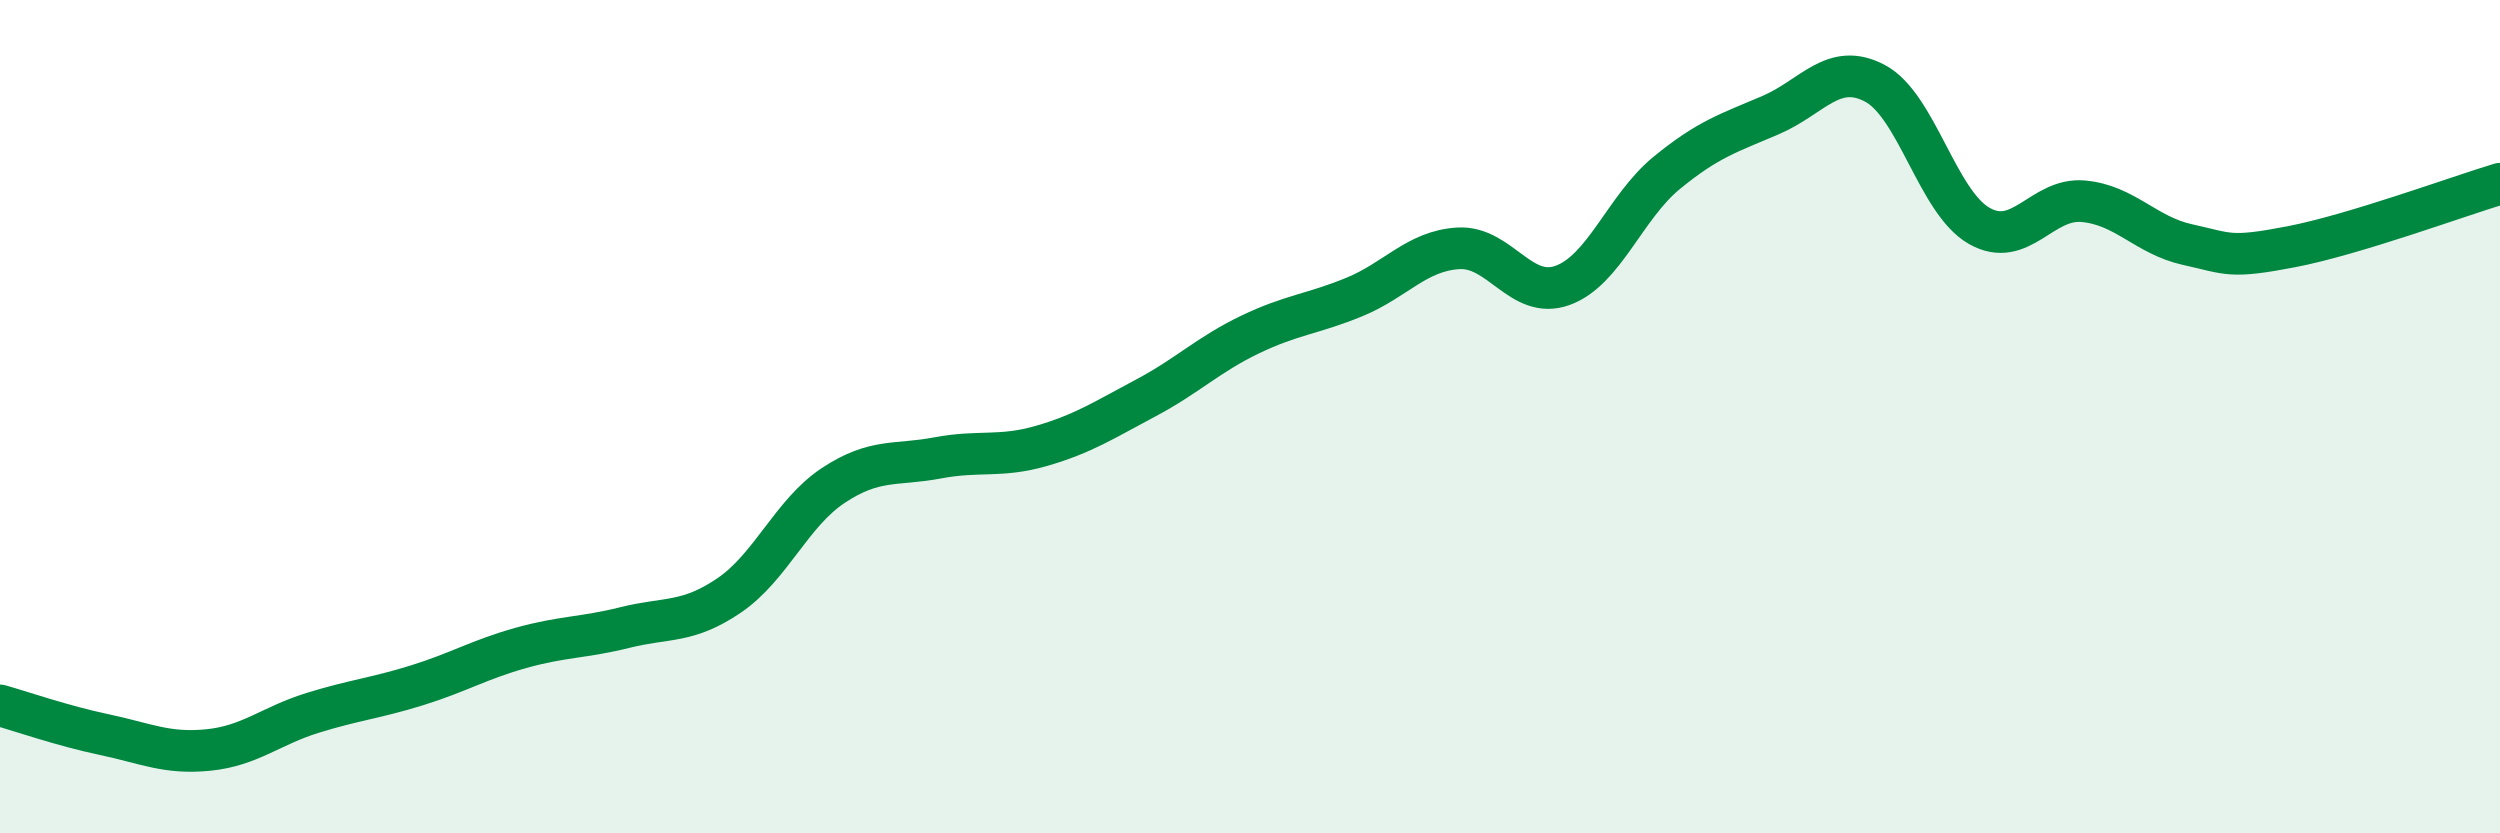
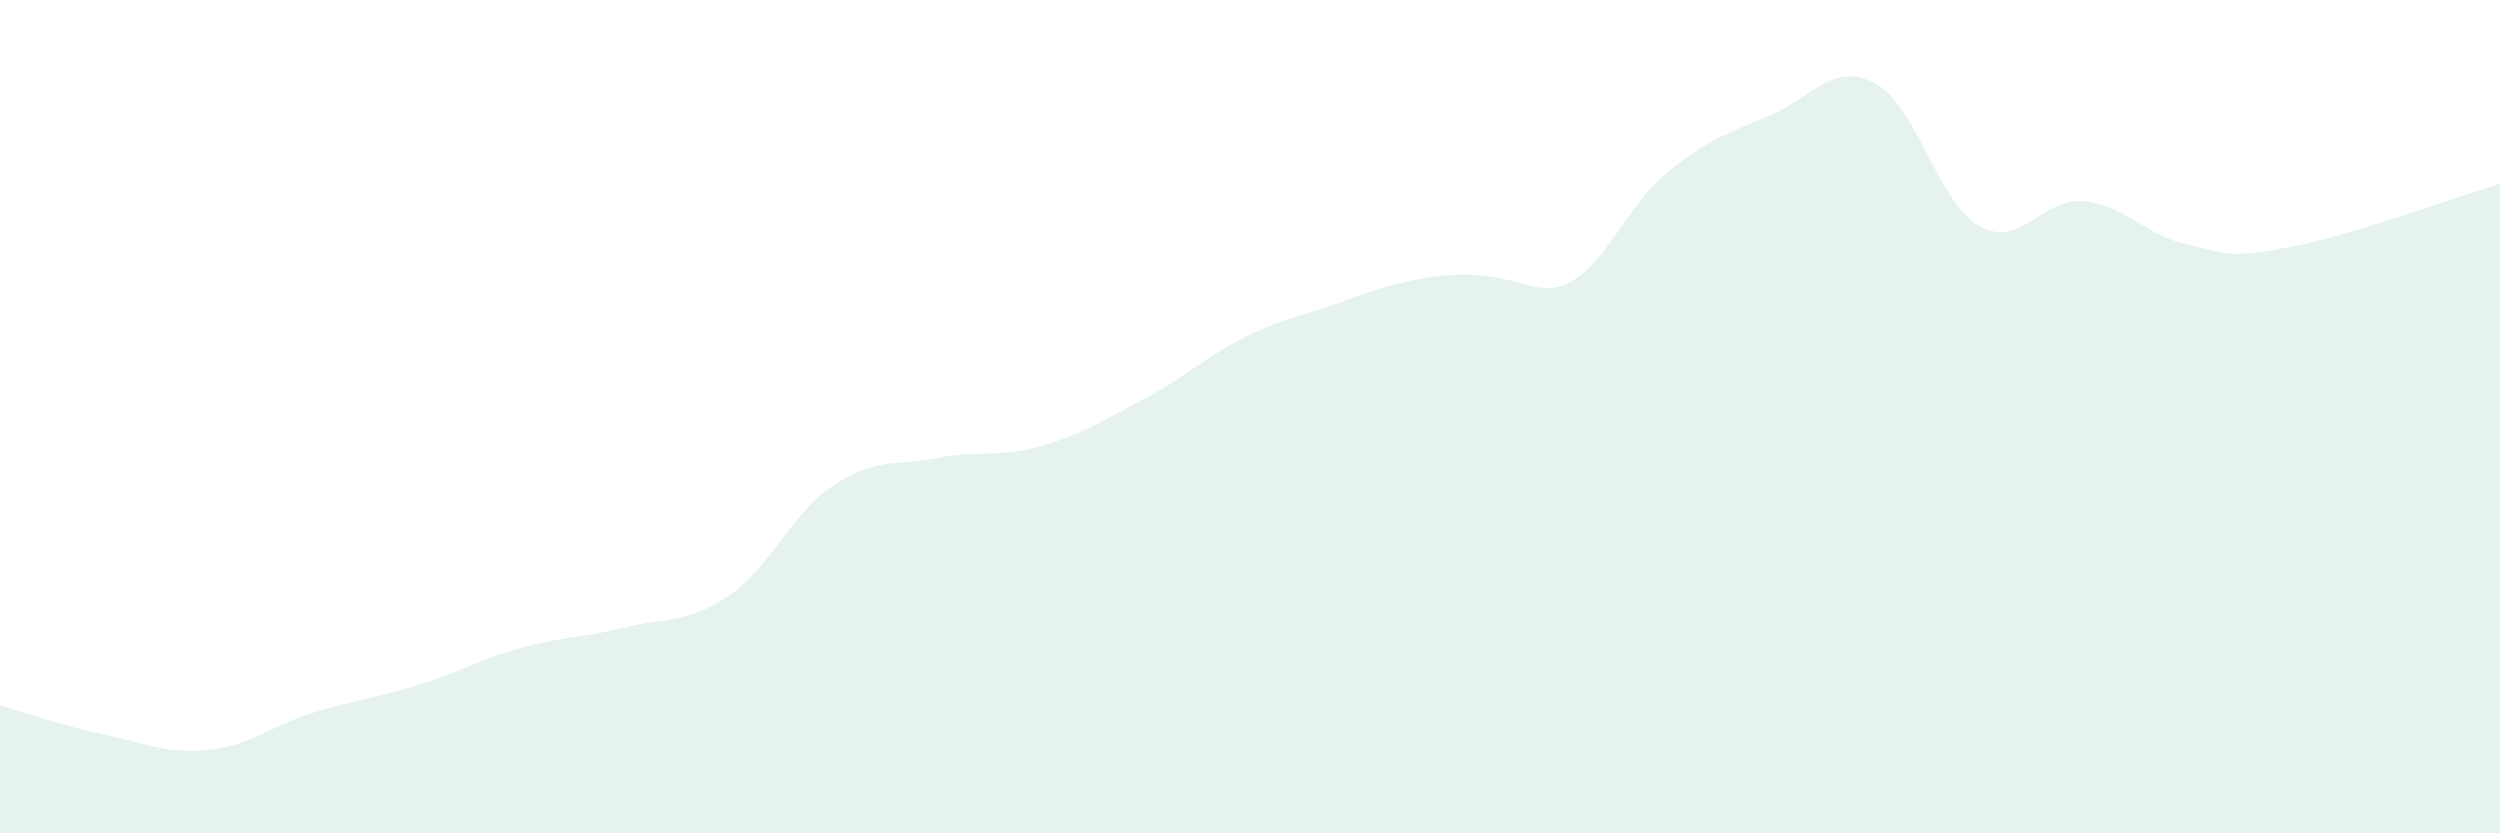
<svg xmlns="http://www.w3.org/2000/svg" width="60" height="20" viewBox="0 0 60 20">
-   <path d="M 0,16.93 C 0.5,17.07 1.5,17.42 2.5,17.63 C 3.5,17.84 4,18.1 5,18 C 6,17.9 6.5,17.42 7.5,17.11 C 8.5,16.8 9,16.76 10,16.45 C 11,16.14 11.5,15.83 12.5,15.55 C 13.5,15.27 14,15.31 15,15.06 C 16,14.81 16.5,14.97 17.5,14.29 C 18.5,13.61 19,12.31 20,11.65 C 21,10.99 21.5,11.18 22.5,10.99 C 23.5,10.8 24,10.99 25,10.7 C 26,10.41 26.5,10.08 27.5,9.55 C 28.5,9.02 29,8.51 30,8.03 C 31,7.55 31.5,7.54 32.5,7.13 C 33.5,6.72 34,6.02 35,5.96 C 36,5.9 36.5,7.21 37.5,6.85 C 38.5,6.49 39,4.97 40,4.15 C 41,3.33 41.5,3.19 42.5,2.76 C 43.5,2.33 44,1.47 45,2 C 46,2.53 46.5,4.85 47.5,5.42 C 48.5,5.99 49,4.74 50,4.83 C 51,4.92 51.5,5.65 52.5,5.87 C 53.5,6.09 53.5,6.21 55,5.92 C 56.5,5.63 59,4.71 60,4.41L60 20L0 20Z" fill="#008740" opacity="0.1" stroke-linecap="round" stroke-linejoin="round" />
-   <path d="M 0,16.93 C 0.5,17.07 1.5,17.42 2.5,17.63 C 3.5,17.84 4,18.1 5,18 C 6,17.9 6.5,17.42 7.5,17.11 C 8.5,16.8 9,16.76 10,16.45 C 11,16.14 11.5,15.83 12.5,15.55 C 13.5,15.27 14,15.31 15,15.06 C 16,14.81 16.5,14.97 17.5,14.29 C 18.5,13.61 19,12.31 20,11.65 C 21,10.99 21.5,11.18 22.5,10.99 C 23.5,10.8 24,10.99 25,10.7 C 26,10.41 26.5,10.08 27.5,9.55 C 28.5,9.02 29,8.51 30,8.03 C 31,7.55 31.5,7.54 32.5,7.13 C 33.5,6.72 34,6.02 35,5.96 C 36,5.9 36.5,7.21 37.5,6.85 C 38.5,6.49 39,4.97 40,4.15 C 41,3.33 41.5,3.19 42.5,2.76 C 43.5,2.33 44,1.47 45,2 C 46,2.53 46.5,4.85 47.5,5.42 C 48.5,5.99 49,4.74 50,4.83 C 51,4.92 51.5,5.65 52.5,5.87 C 53.5,6.09 53.5,6.21 55,5.92 C 56.5,5.63 59,4.71 60,4.41" stroke="#008740" stroke-width="1" fill="none" stroke-linecap="round" stroke-linejoin="round" />
+   <path d="M 0,16.93 C 0.5,17.07 1.5,17.42 2.5,17.63 C 3.5,17.84 4,18.1 5,18 C 6,17.9 6.5,17.42 7.5,17.11 C 8.5,16.8 9,16.76 10,16.45 C 11,16.14 11.5,15.83 12.5,15.55 C 13.5,15.27 14,15.31 15,15.06 C 16,14.81 16.5,14.97 17.5,14.29 C 18.5,13.61 19,12.31 20,11.65 C 21,10.99 21.5,11.18 22.5,10.99 C 23.5,10.8 24,10.99 25,10.7 C 26,10.41 26.5,10.08 27.5,9.55 C 28.5,9.02 29,8.51 30,8.03 C 31,7.55 31.5,7.54 32.5,7.13 C 36,5.9 36.5,7.21 37.5,6.85 C 38.5,6.49 39,4.97 40,4.15 C 41,3.33 41.5,3.19 42.5,2.76 C 43.5,2.33 44,1.47 45,2 C 46,2.53 46.5,4.85 47.5,5.42 C 48.5,5.99 49,4.74 50,4.83 C 51,4.92 51.5,5.65 52.5,5.87 C 53.5,6.09 53.5,6.21 55,5.92 C 56.5,5.63 59,4.71 60,4.41L60 20L0 20Z" fill="#008740" opacity="0.1" stroke-linecap="round" stroke-linejoin="round" />
</svg>